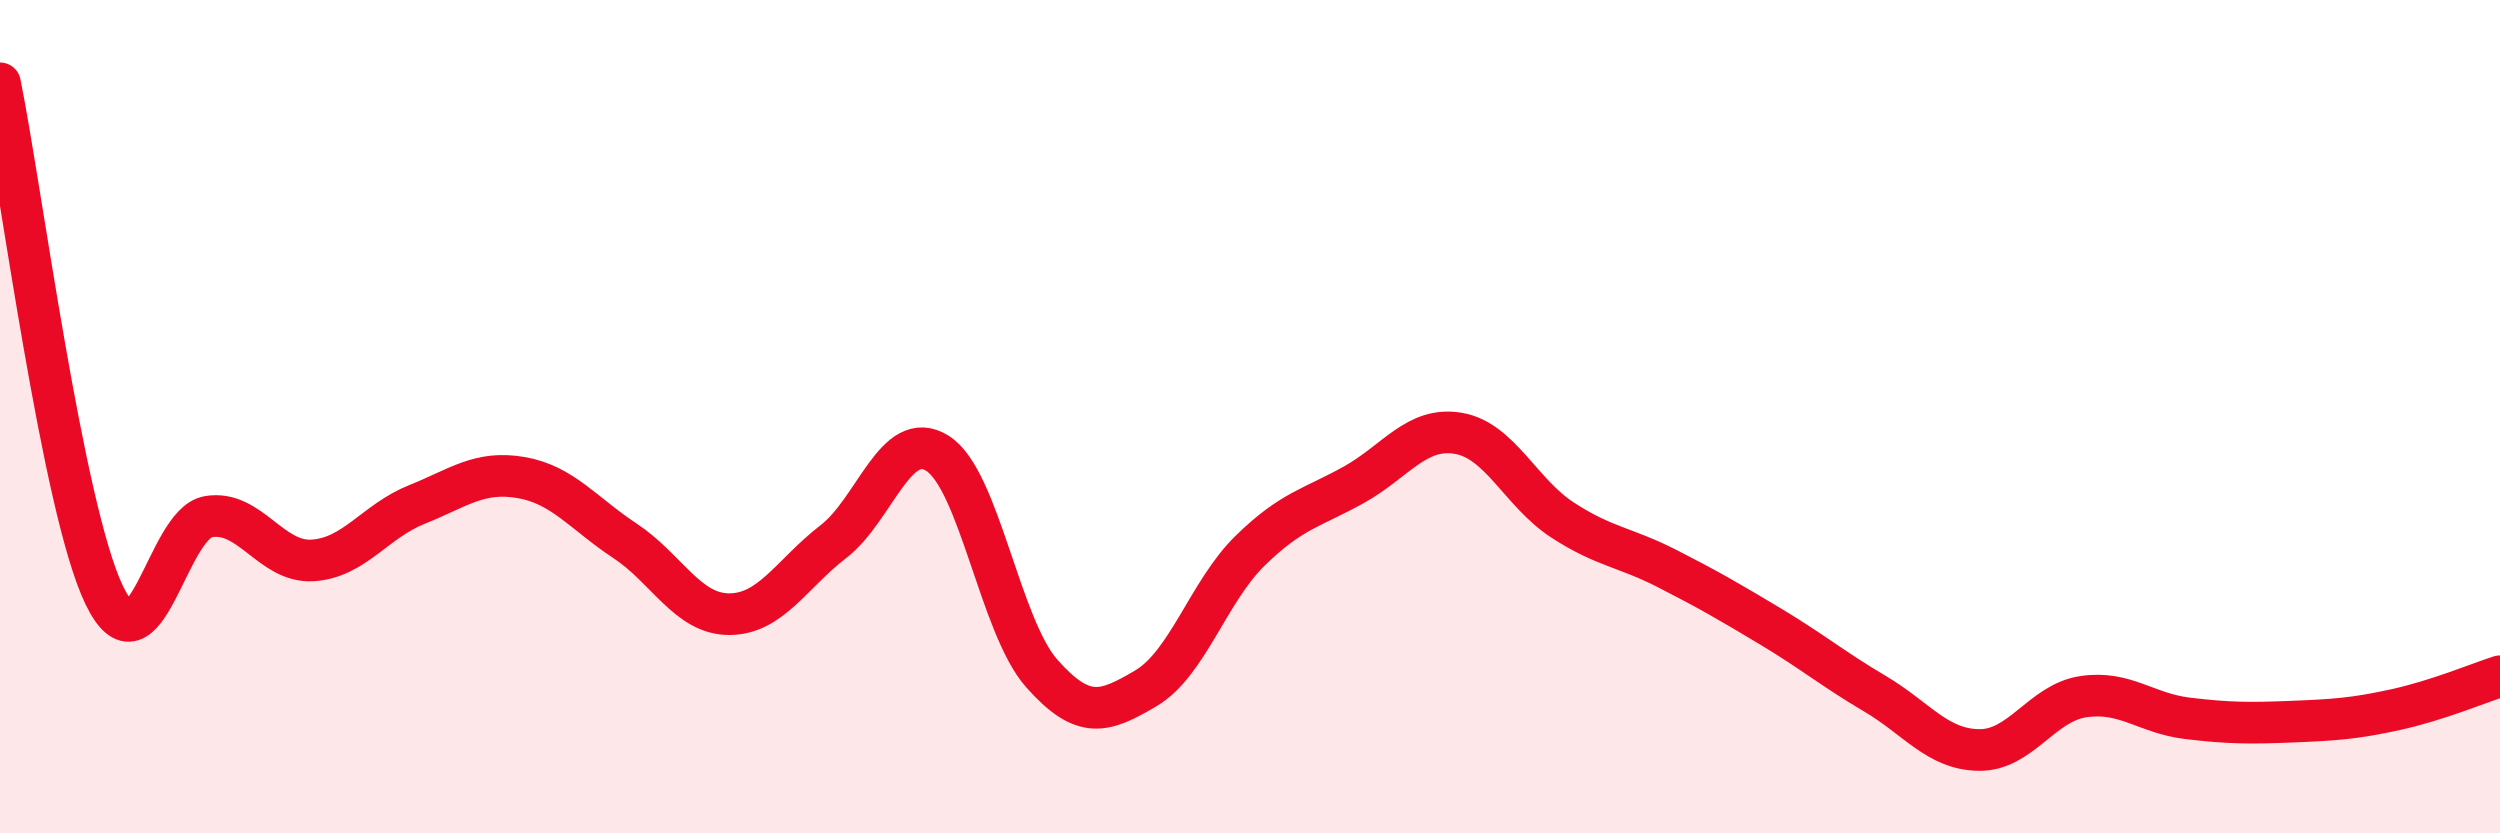
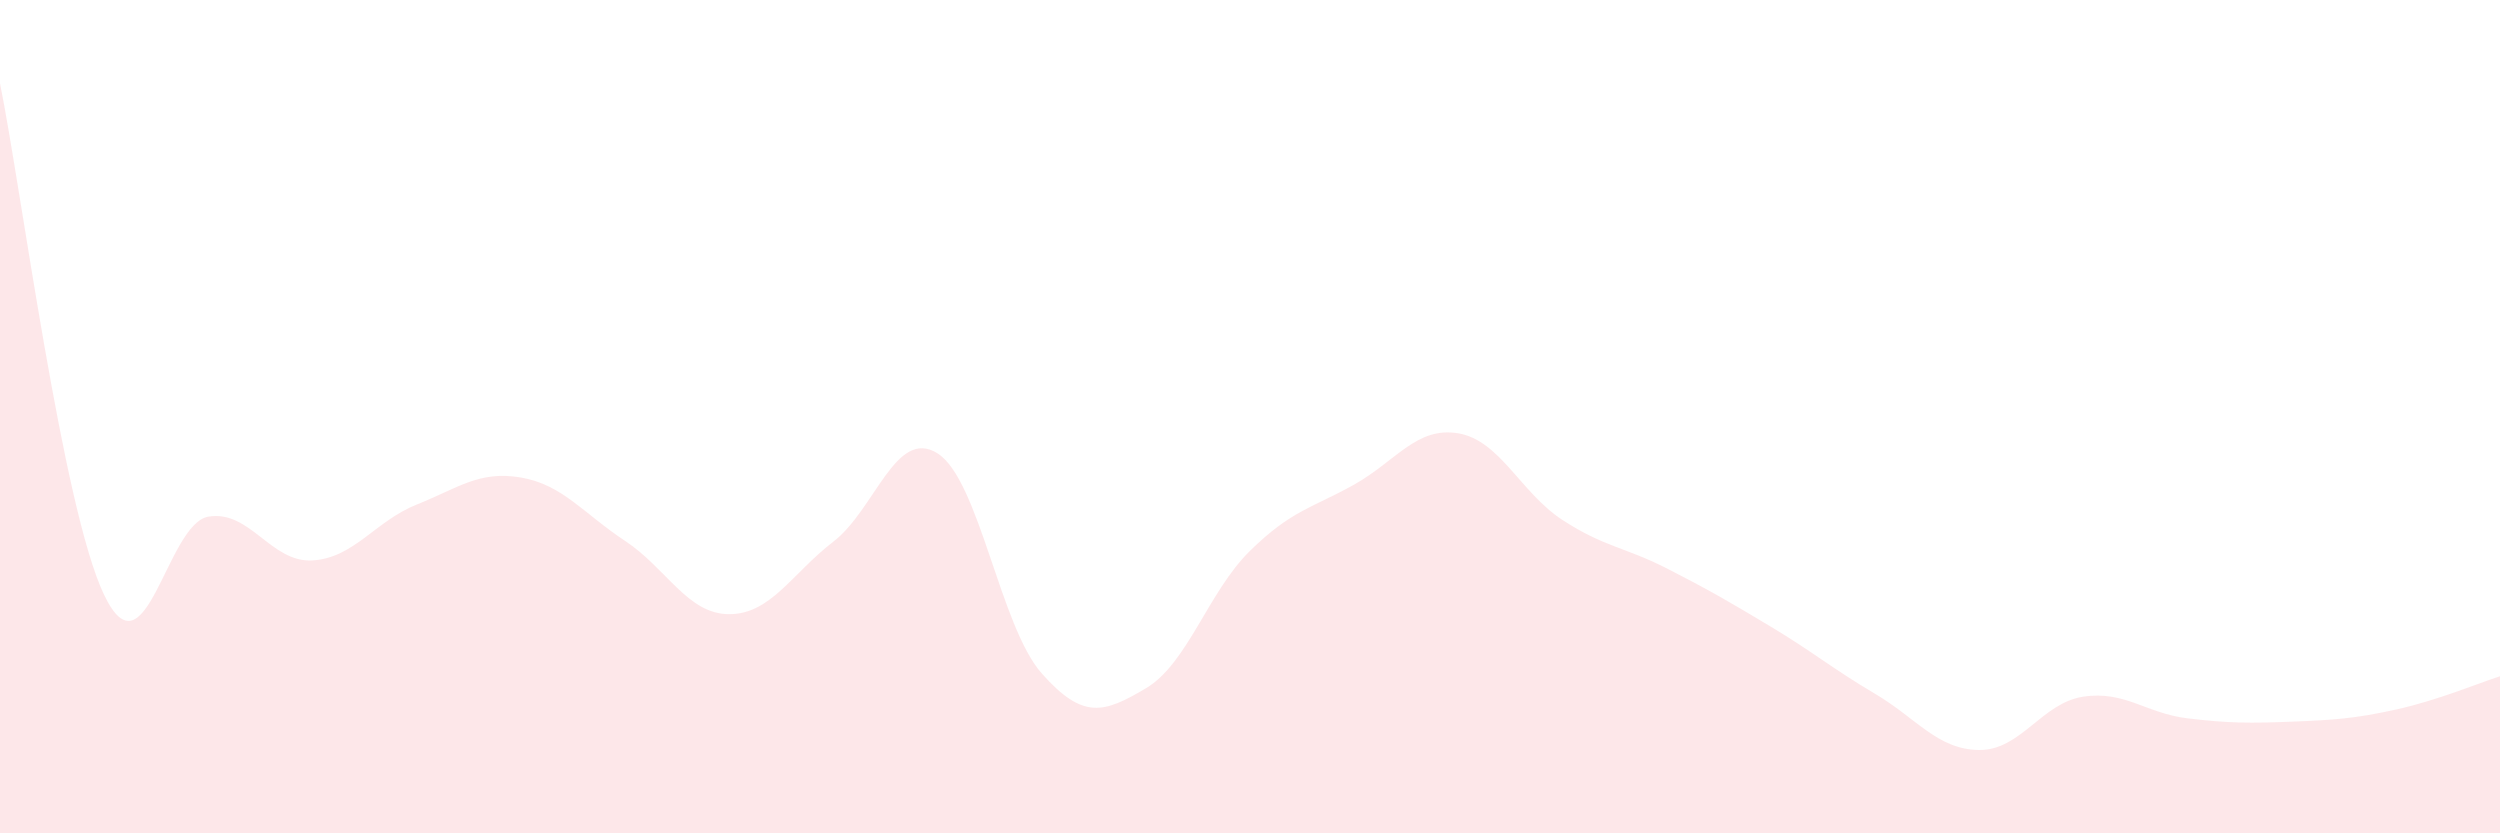
<svg xmlns="http://www.w3.org/2000/svg" width="60" height="20" viewBox="0 0 60 20">
  <path d="M 0,2 C 0.5,4.46 1.5,12.2 2.5,14.28 C 3.5,16.36 4,12.57 5,12.4 C 6,12.23 6.5,13.51 7.5,13.45 C 8.5,13.39 9,12.51 10,12.11 C 11,11.71 11.5,11.29 12.5,11.46 C 13.5,11.63 14,12.32 15,12.98 C 16,13.64 16.5,14.74 17.5,14.74 C 18.5,14.74 19,13.77 20,13 C 21,12.23 21.5,10.25 22.5,10.88 C 23.5,11.51 24,15.03 25,16.16 C 26,17.29 26.5,17.11 27.5,16.52 C 28.5,15.93 29,14.2 30,13.22 C 31,12.24 31.5,12.19 32.5,11.63 C 33.5,11.07 34,10.23 35,10.4 C 36,10.57 36.5,11.83 37.5,12.48 C 38.5,13.13 39,13.13 40,13.64 C 41,14.15 41.5,14.44 42.5,15.04 C 43.5,15.64 44,16.06 45,16.65 C 46,17.24 46.5,17.99 47.5,18 C 48.5,18.01 49,16.87 50,16.72 C 51,16.57 51.5,17.12 52.5,17.24 C 53.5,17.36 54,17.36 55,17.32 C 56,17.28 56.5,17.25 57.5,17.03 C 58.5,16.81 59.5,16.39 60,16.23L60 20L0 20Z" fill="#EB0A25" opacity="0.1" stroke-linecap="round" stroke-linejoin="round" />
-   <path d="M 0,2 C 0.5,4.46 1.5,12.2 2.5,14.28 C 3.5,16.36 4,12.57 5,12.4 C 6,12.23 6.5,13.51 7.5,13.45 C 8.5,13.39 9,12.51 10,12.11 C 11,11.71 11.5,11.29 12.5,11.46 C 13.5,11.63 14,12.32 15,12.98 C 16,13.64 16.5,14.74 17.5,14.74 C 18.5,14.74 19,13.77 20,13 C 21,12.23 21.5,10.25 22.5,10.88 C 23.5,11.51 24,15.03 25,16.16 C 26,17.29 26.5,17.11 27.5,16.52 C 28.5,15.93 29,14.2 30,13.22 C 31,12.24 31.5,12.19 32.5,11.63 C 33.5,11.07 34,10.23 35,10.4 C 36,10.57 36.5,11.83 37.5,12.48 C 38.5,13.13 39,13.13 40,13.64 C 41,14.15 41.5,14.44 42.5,15.04 C 43.5,15.64 44,16.06 45,16.65 C 46,17.24 46.5,17.99 47.5,18 C 48.5,18.01 49,16.87 50,16.72 C 51,16.57 51.5,17.12 52.5,17.24 C 53.5,17.36 54,17.36 55,17.32 C 56,17.28 56.5,17.25 57.5,17.03 C 58.5,16.81 59.5,16.39 60,16.23" stroke="#EB0A25" stroke-width="1" fill="none" stroke-linecap="round" stroke-linejoin="round" />
</svg>